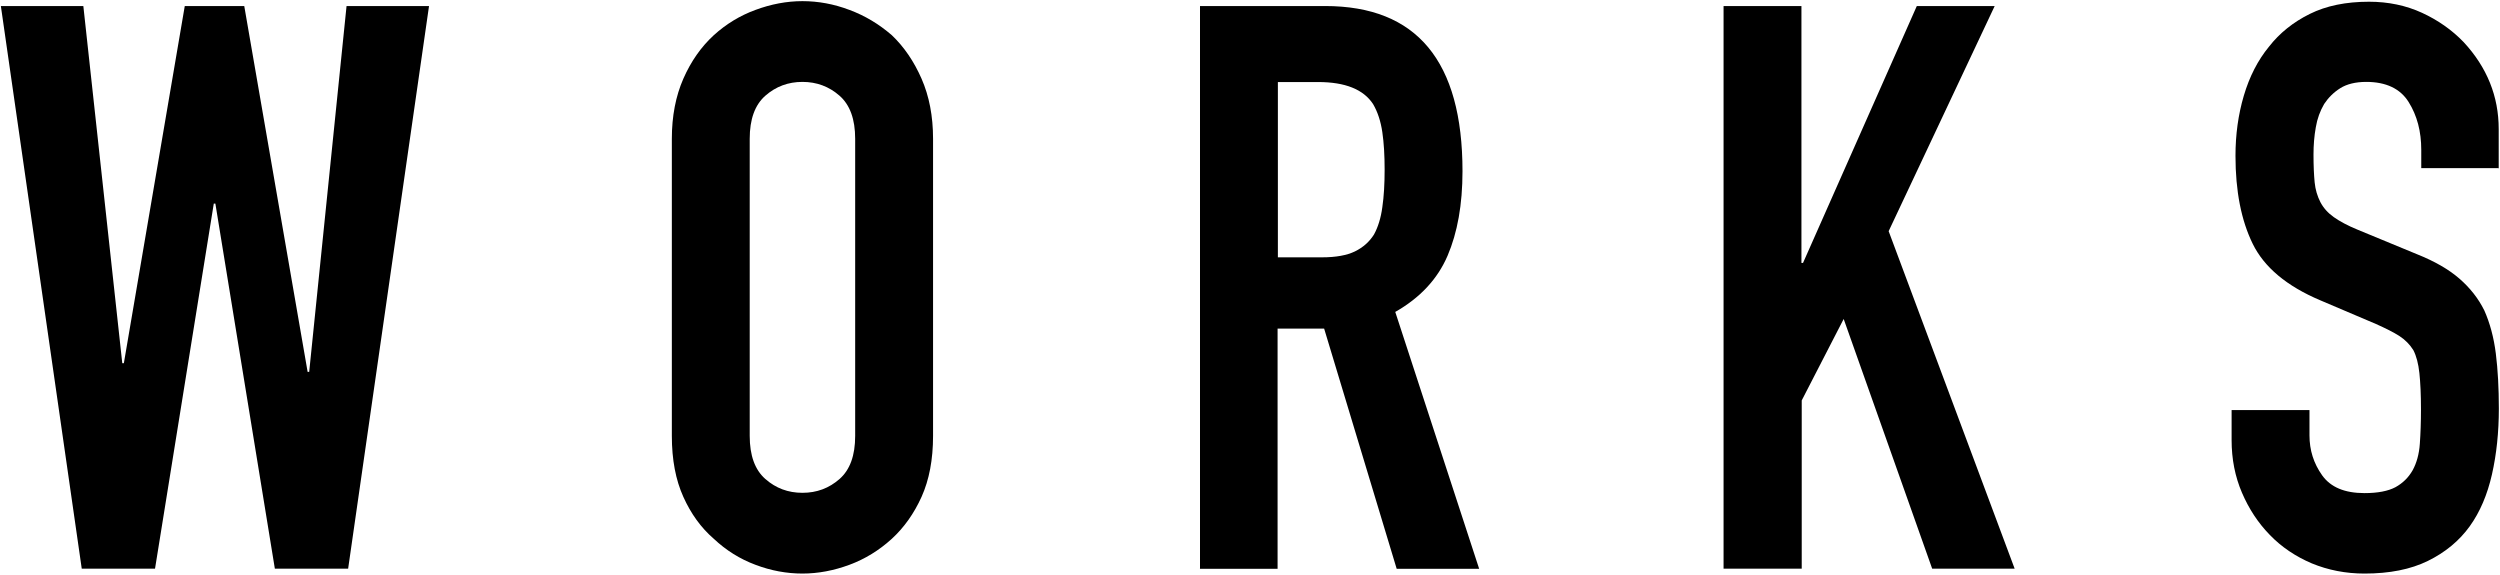
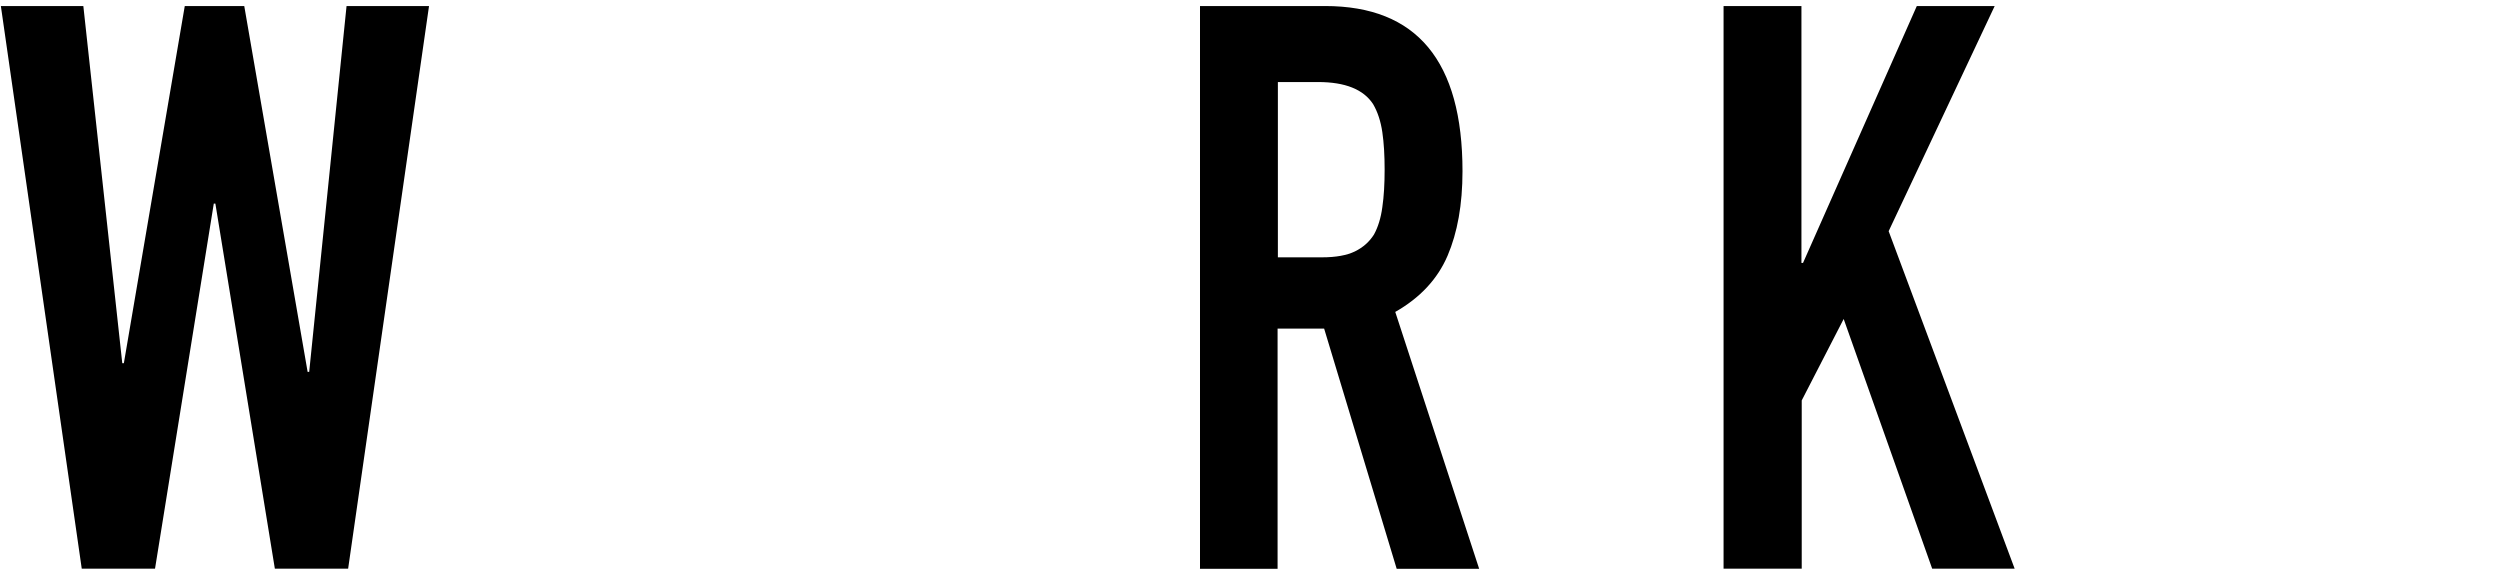
<svg xmlns="http://www.w3.org/2000/svg" width="174" height="40" viewBox="0 0 174 40">
  <path d="m29.86.42l-5.63,39.16h-5.1l-4.14-25.41h-.11l-4.09,25.41h-5.1L.06.42h5.74l2.71,24.86h.11L12.86.42h4.14l4.41,25.46h.11L24.12.42h5.74Z" />
-   <path d="m46.76,9.66c0-1.58.27-2.97.8-4.18s1.24-2.22,2.12-3.03c.85-.77,1.81-1.36,2.9-1.76,1.08-.4,2.17-.61,3.27-.61s2.19.2,3.27.61c1.08.4,2.06.99,2.95,1.76.85.81,1.54,1.82,2.07,3.03.53,1.21.8,2.6.8,4.18v20.68c0,1.65-.27,3.06-.8,4.24-.53,1.17-1.22,2.14-2.07,2.92-.89.81-1.87,1.41-2.95,1.81-1.08.4-2.17.61-3.27.61s-2.19-.2-3.27-.61c-1.08-.4-2.05-1.01-2.9-1.81-.89-.77-1.59-1.74-2.12-2.92-.53-1.17-.8-2.58-.8-4.24V9.66Zm5.42,20.68c0,1.36.36,2.36,1.09,3,.73.64,1.58.96,2.58.96s1.85-.32,2.58-.96c.73-.64,1.09-1.64,1.09-3V9.66c0-1.36-.36-2.36-1.09-3-.73-.64-1.59-.96-2.58-.96s-1.85.32-2.58.96c-.73.64-1.09,1.64-1.09,3v20.68Z" />
  <path d="m83.52,39.58V.42h8.71c6.38,0,9.56,3.83,9.56,11.5,0,2.31-.35,4.27-1.04,5.88-.69,1.61-1.9,2.92-3.64,3.91l5.84,17.88h-5.74l-5.05-16.72h-3.24v16.72h-5.42Zm5.42-33.88v12.21h3.08c.96,0,1.72-.14,2.28-.41.57-.28,1.01-.67,1.33-1.18.28-.51.48-1.15.58-1.9.11-.75.16-1.62.16-2.61s-.05-1.86-.16-2.61c-.11-.75-.32-1.4-.64-1.95-.67-1.03-1.95-1.54-3.83-1.54h-2.82Z" />
  <path d="m119.96,39.58V.42h5.42v17.88h.11L133.41.42h5.42l-7.38,15.67,8.77,23.49h-5.74l-6.16-17.38-2.92,5.67v11.71h-5.42Z" />
-   <path d="m173.94,11.7h-5.42v-1.27c0-1.28-.29-2.39-.88-3.33-.58-.93-1.57-1.4-2.95-1.4-.74,0-1.35.15-1.81.44-.46.29-.83.66-1.12,1.1-.28.48-.48,1.02-.58,1.62-.11.61-.16,1.24-.16,1.9,0,.77.03,1.41.08,1.93.05.51.19.97.4,1.38.21.4.52.75.93,1.04.41.29.96.59,1.67.88l4.14,1.71c1.2.48,2.18,1.04,2.92,1.68.74.64,1.33,1.38,1.75,2.23.39.88.66,1.88.8,3,.14,1.12.21,2.39.21,3.82,0,1.65-.16,3.18-.48,4.59-.32,1.41-.83,2.61-1.54,3.6-.74,1.03-1.72,1.83-2.92,2.42-1.2.59-2.67.88-4.41.88-1.31,0-2.53-.24-3.67-.71-1.13-.48-2.11-1.14-2.92-1.98-.82-.84-1.46-1.82-1.94-2.94-.48-1.12-.72-2.34-.72-3.66v-2.09h5.42v1.76c0,1.03.29,1.95.88,2.78s1.57,1.24,2.95,1.24c.92,0,1.64-.14,2.15-.41.51-.28.91-.67,1.2-1.18.28-.51.45-1.13.5-1.84.05-.71.08-1.51.08-2.39,0-1.03-.04-1.87-.11-2.53-.07-.66-.21-1.19-.42-1.6-.25-.4-.58-.73-.98-.99-.41-.26-.95-.53-1.62-.83l-3.88-1.65c-2.34-.99-3.9-2.3-4.7-3.93-.8-1.63-1.2-3.67-1.2-6.13,0-1.47.19-2.86.58-4.18.39-1.32.97-2.46,1.75-3.41.74-.95,1.69-1.71,2.84-2.28,1.15-.57,2.52-.85,4.12-.85,1.35,0,2.58.26,3.69.77s2.08,1.19,2.9,2.04c1.63,1.76,2.44,3.78,2.44,6.05v2.75Z" />
  <rect width="174" height="40" style="fill:none" />
</svg>